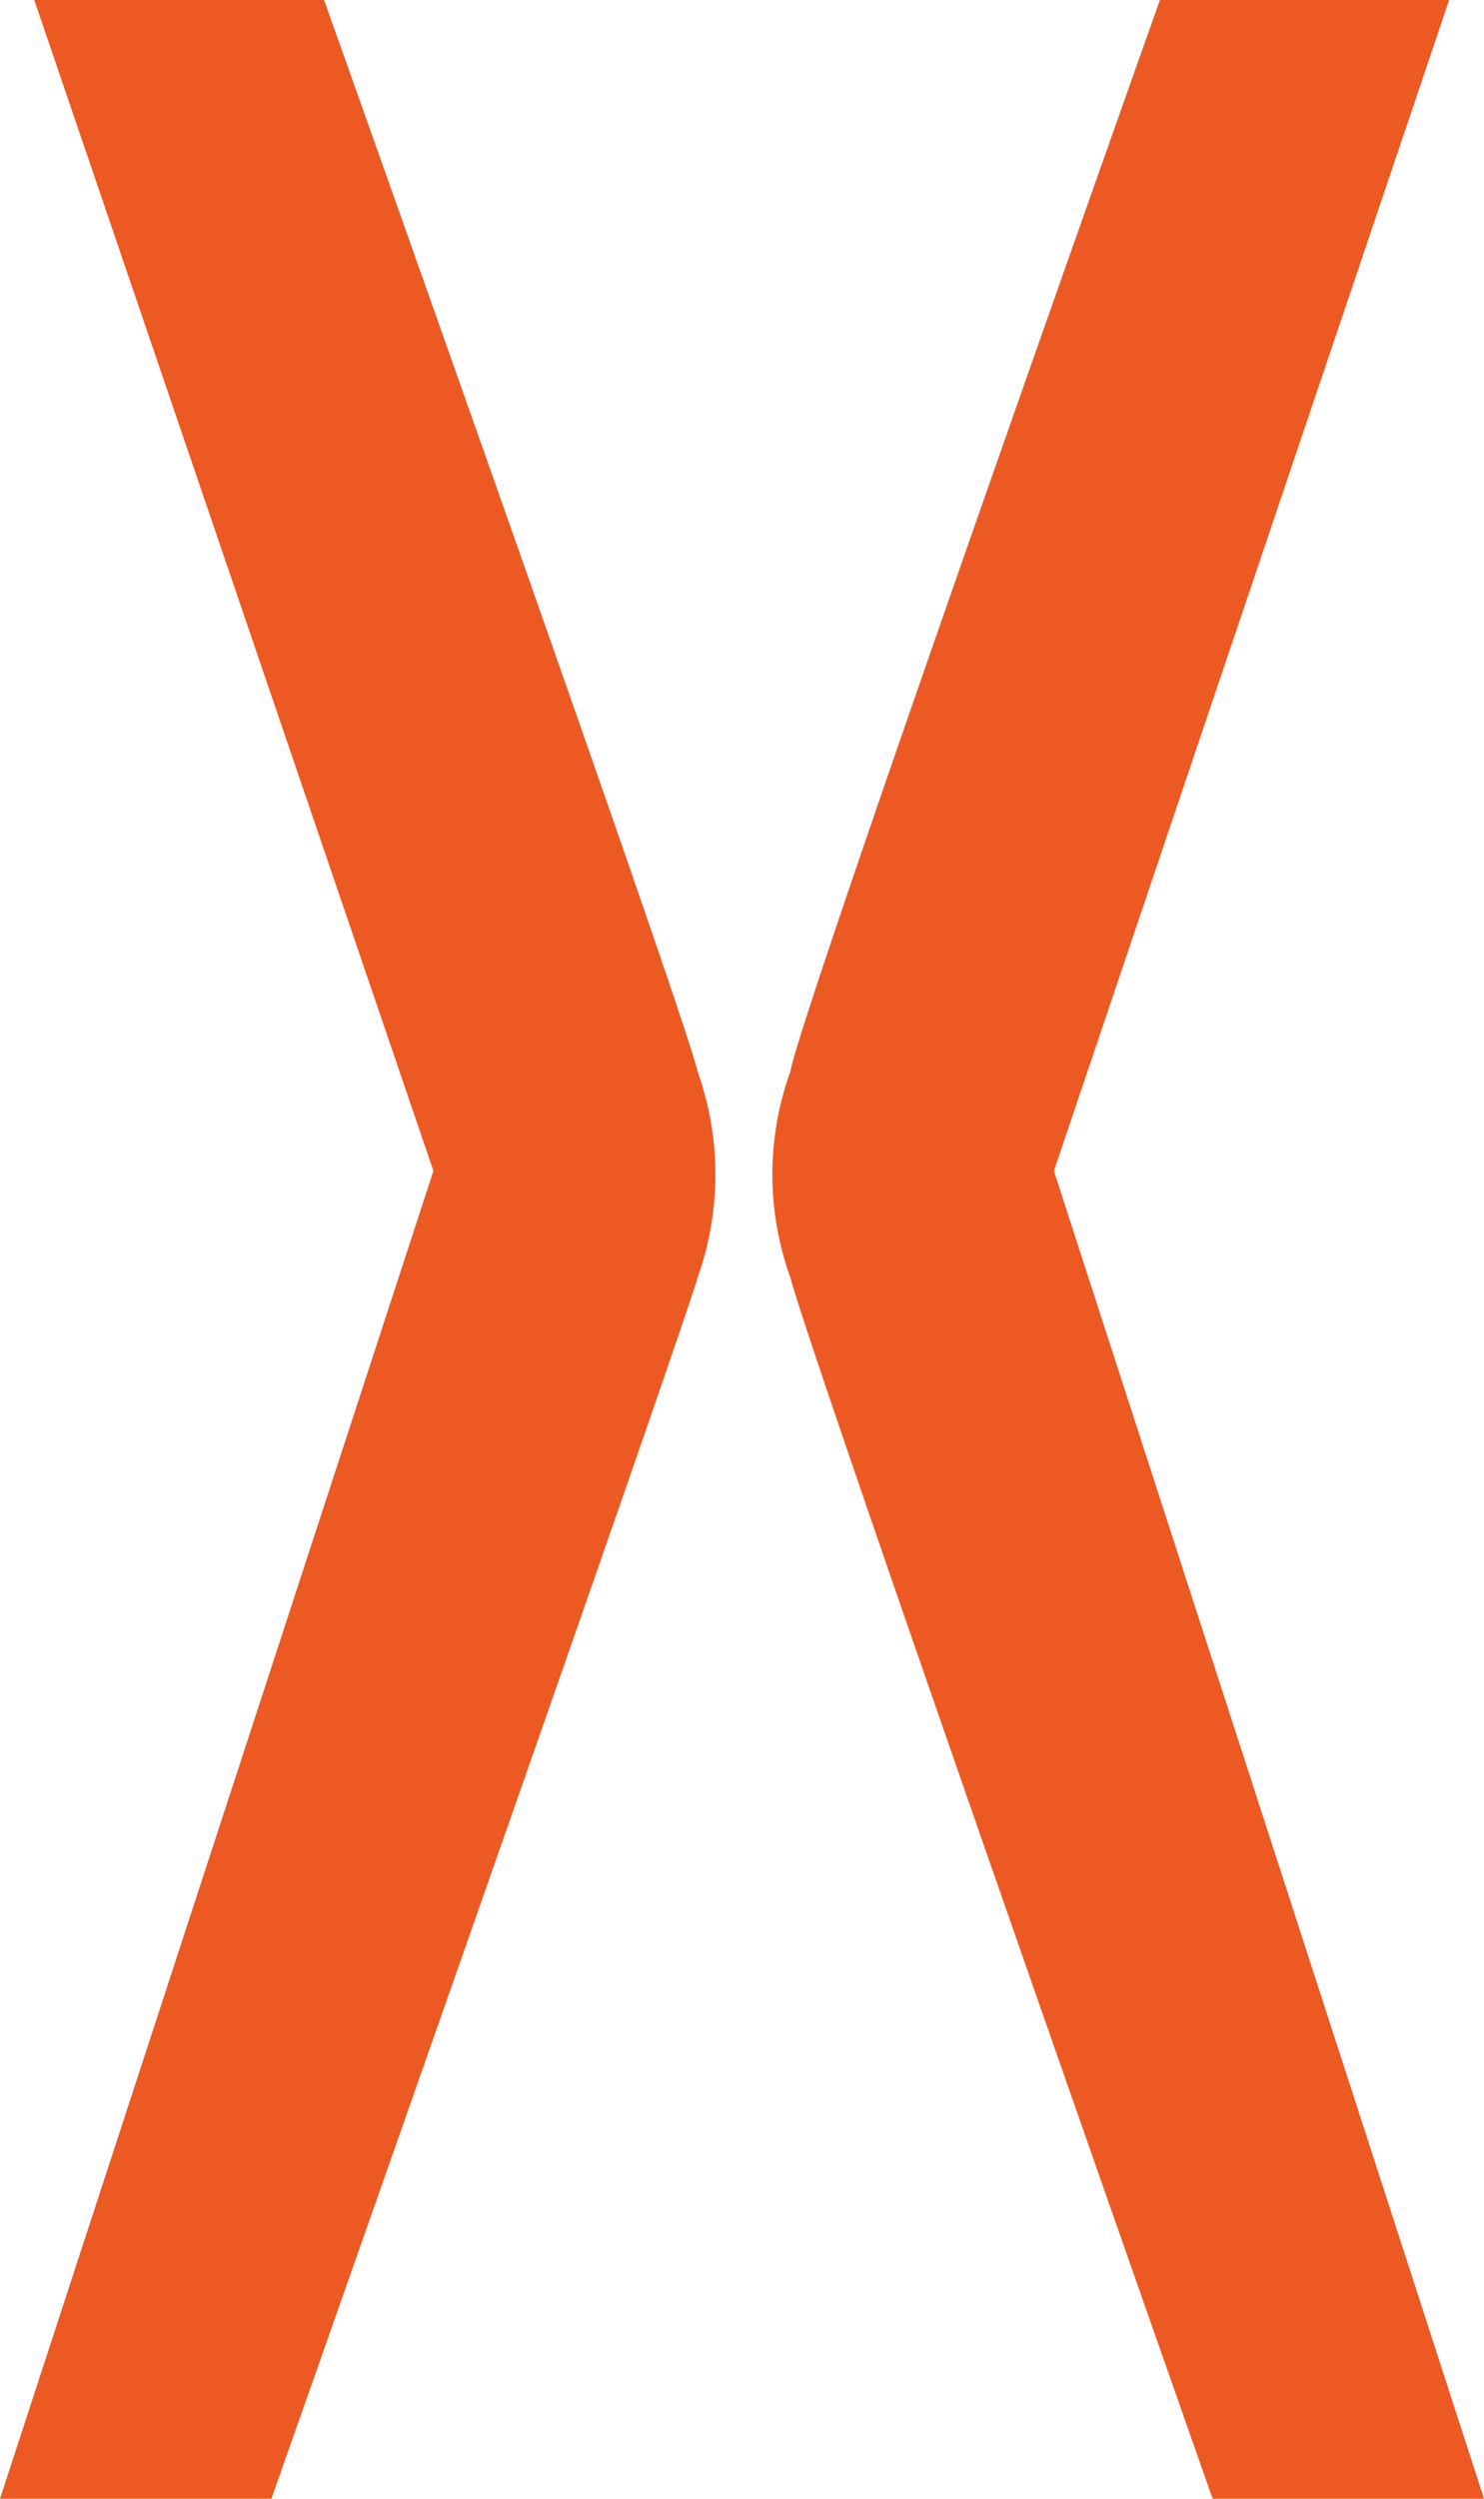
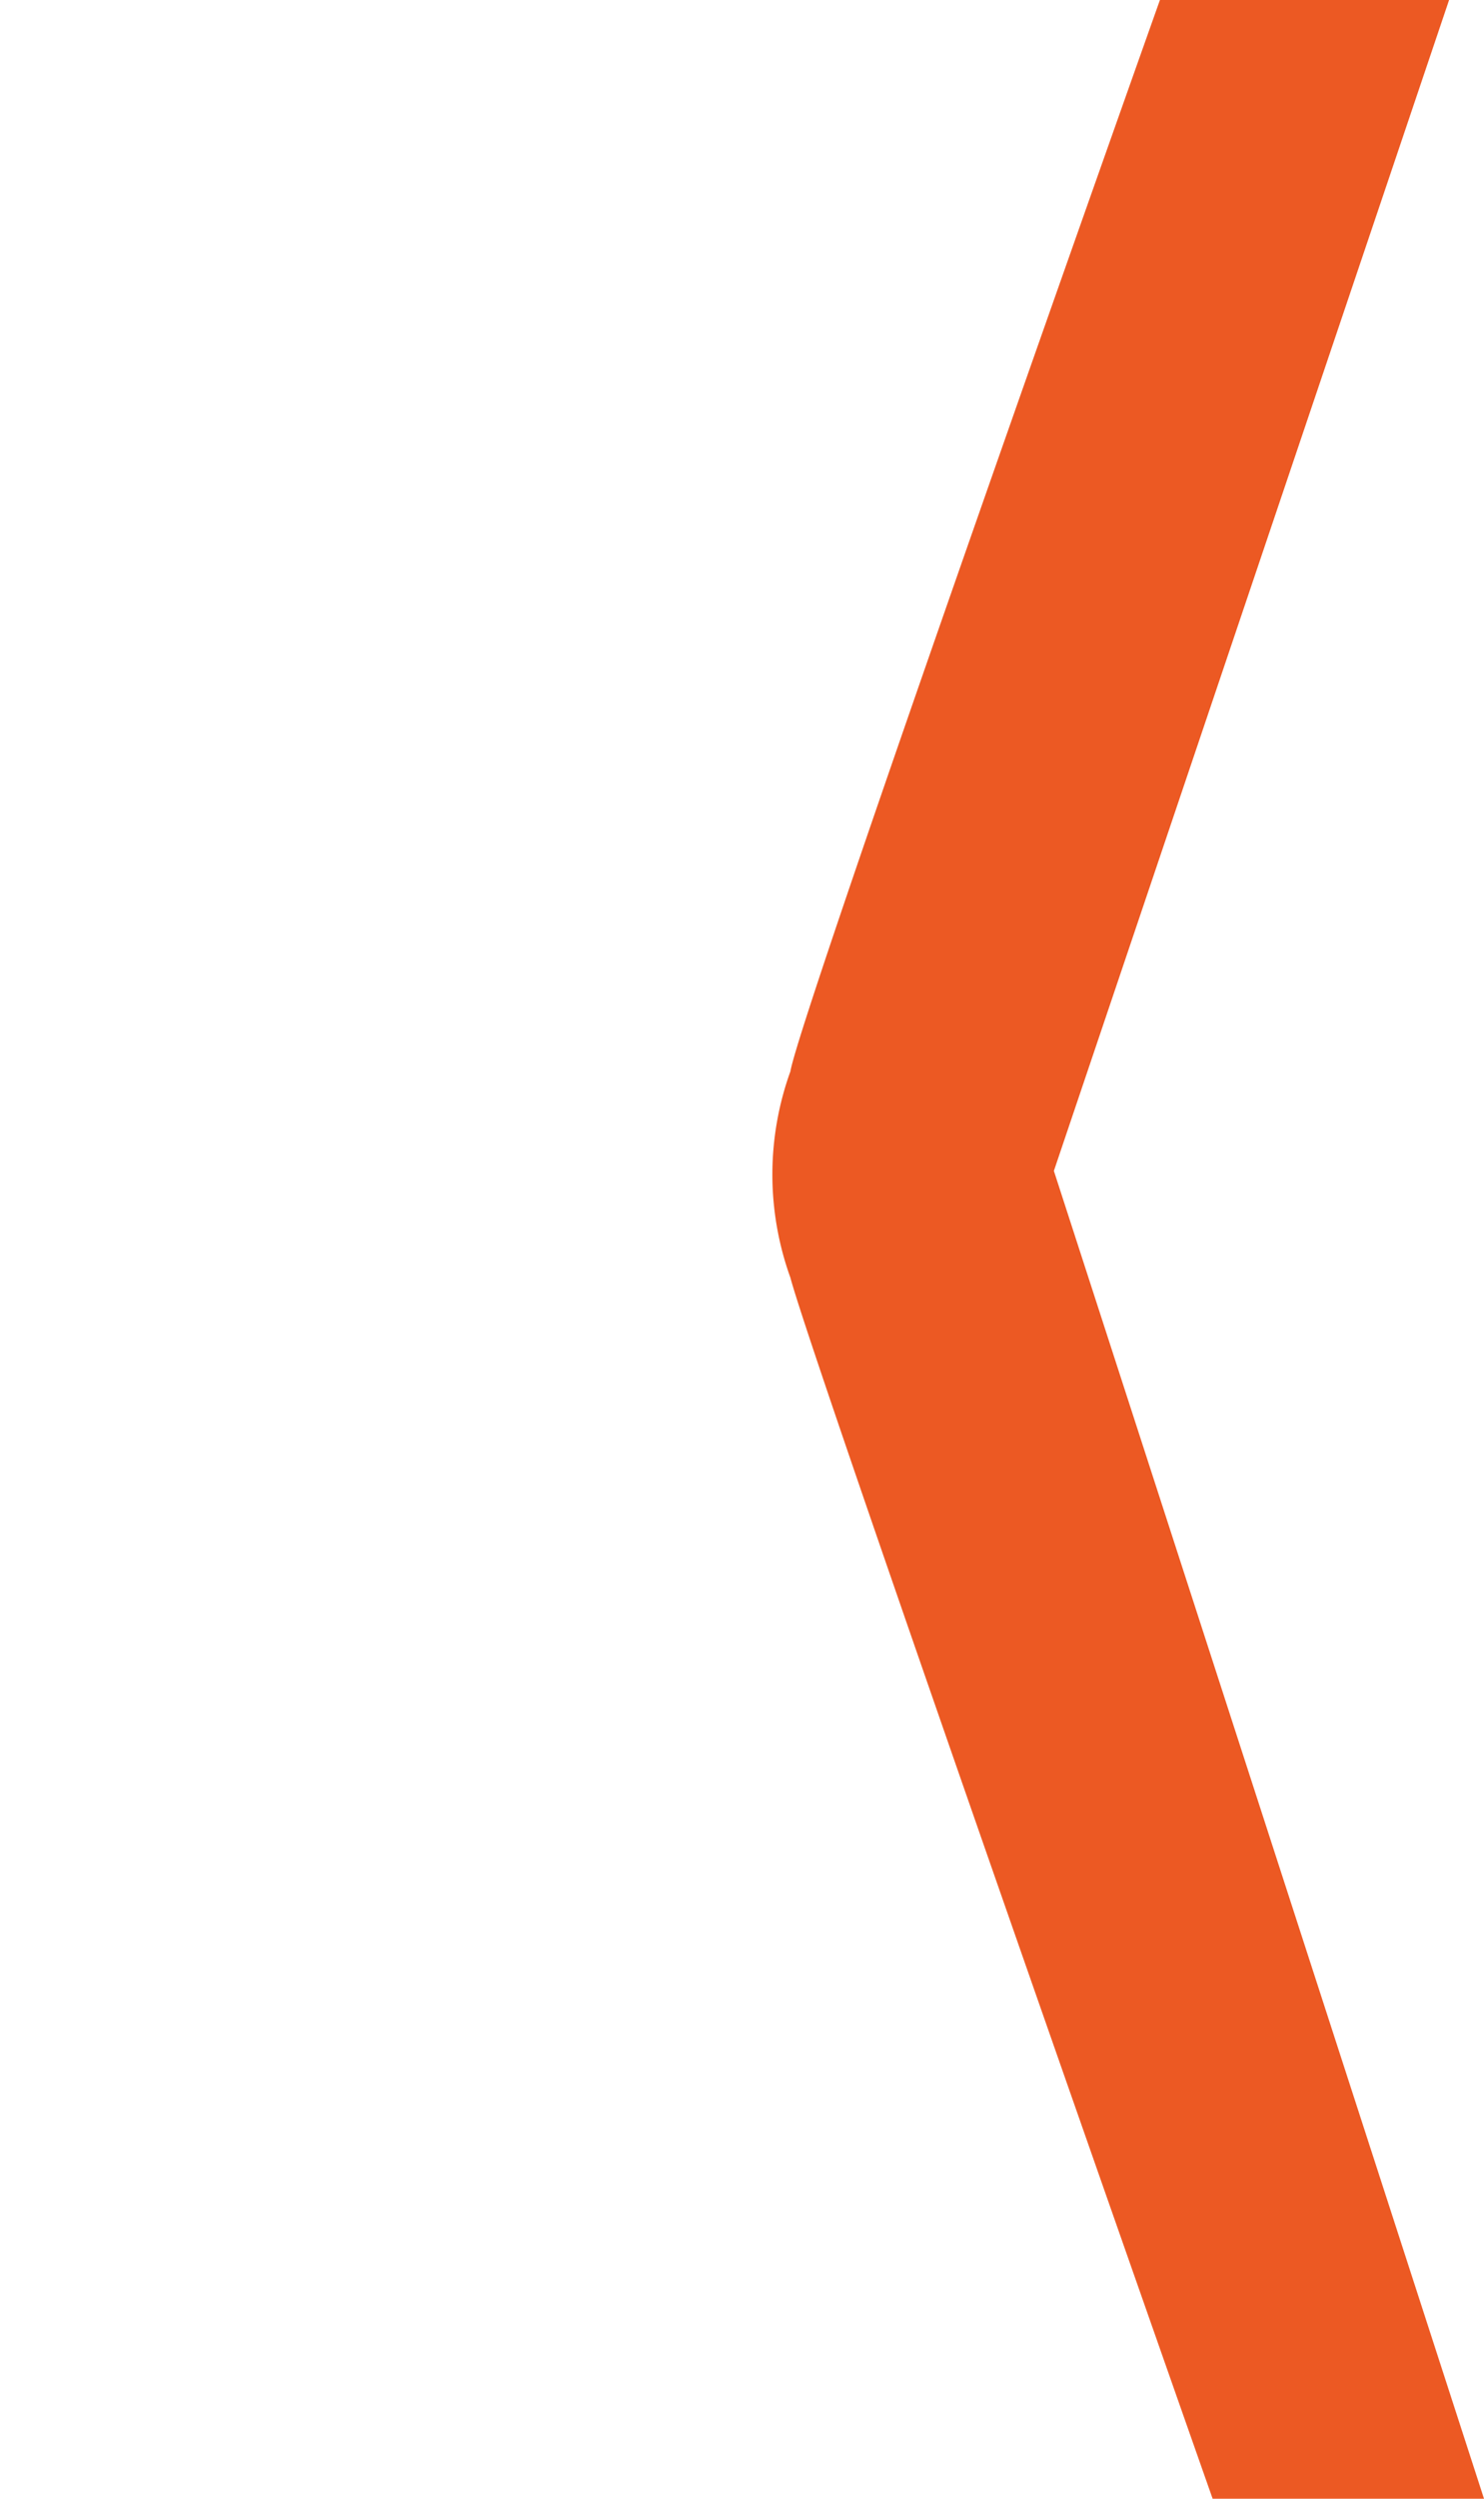
<svg xmlns="http://www.w3.org/2000/svg" viewBox="0 0 22.53 37.9">
  <defs>
    <style>.cls-1{fill:#ec5923;}</style>
  </defs>
  <title>x-orange</title>
  <g id="Layer_2" data-name="Layer 2">
    <g id="Layer_1-2" data-name="Layer 1">
-       <path class="cls-1" d="M4.92,0H.52L6.58,17.76,0,37.9H4.12s6.09-17.26,6.47-18.52a4.66,4.66,0,0,0,0-3.13C10.4,15.39,4.92,0,4.92,0Z" />
      <path class="cls-1" d="M17.61,0H22L16,17.76,22.53,37.9H18.41S12.33,20.64,12,19.38a4.61,4.61,0,0,1,0-3.13C12.14,15.39,17.61,0,17.61,0Z" />
    </g>
  </g>
</svg>